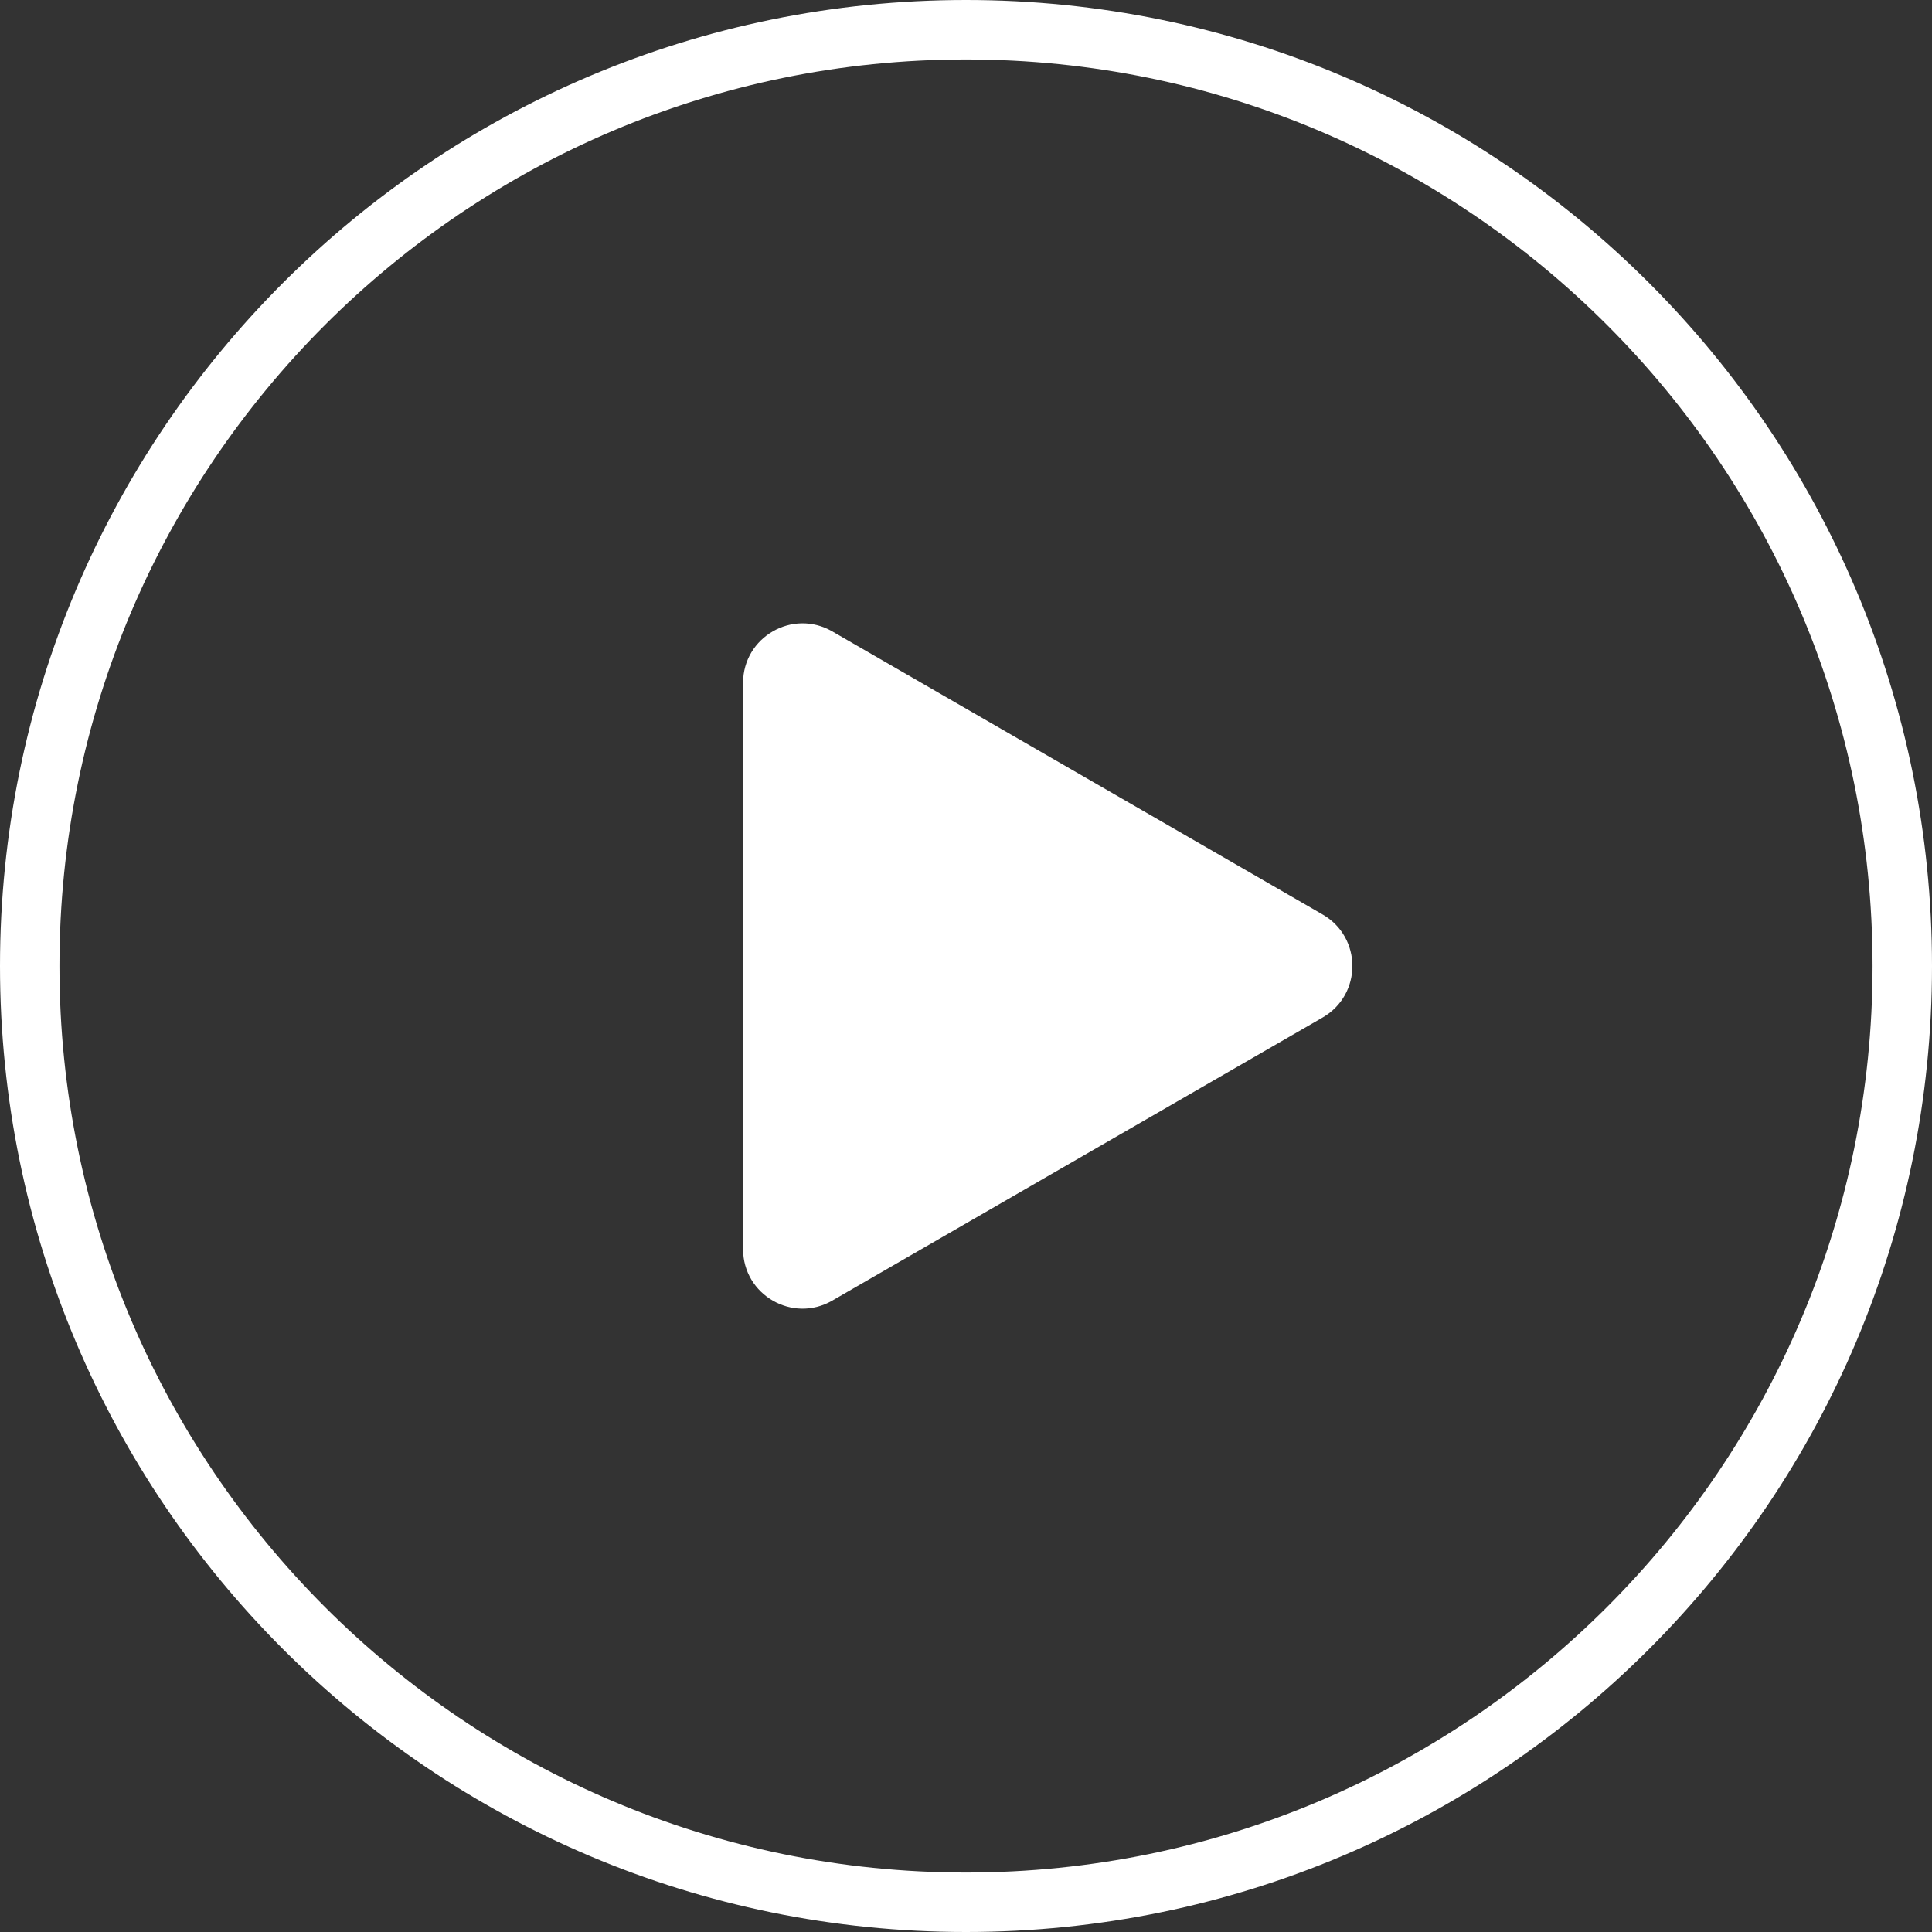
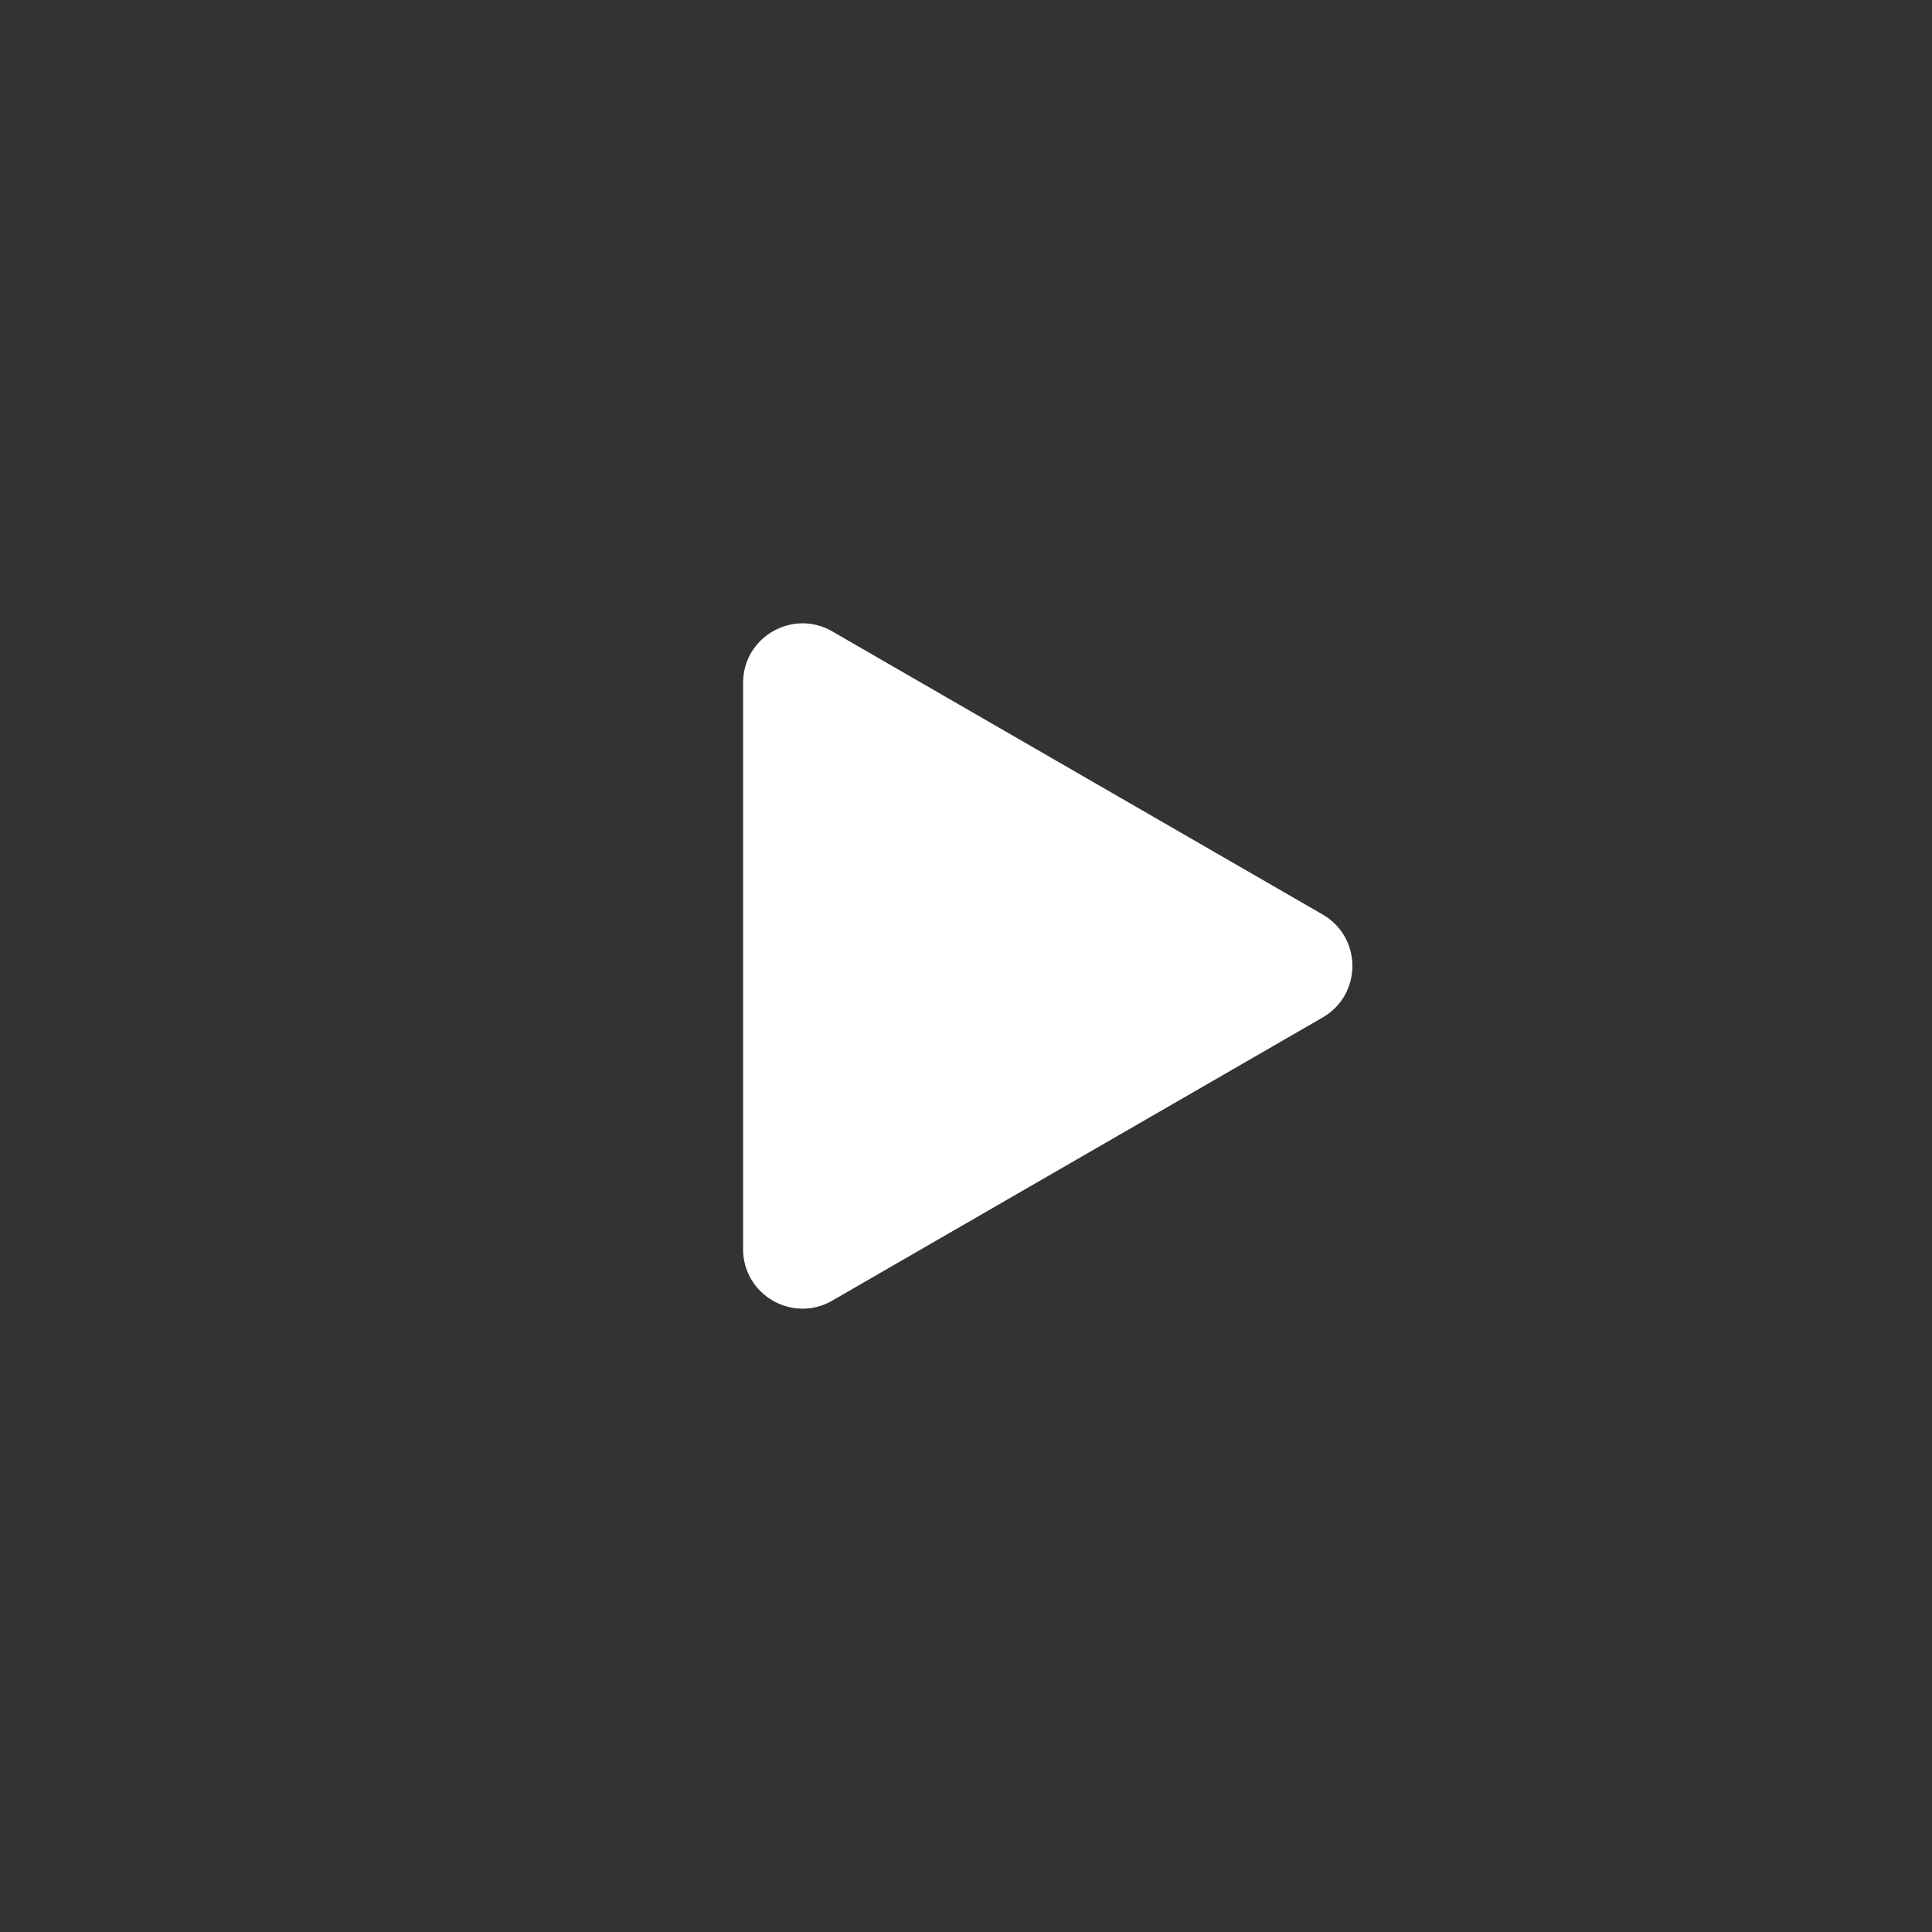
<svg xmlns="http://www.w3.org/2000/svg" width="65" height="65" viewBox="0 0 65 65" fill="none">
  <rect x="0" y="0" width="65" height="65" fill="#333333" stroke="none" />
  <path d="M44.5 30.768C45.833 31.538 45.833 33.462 44.5 34.232L28 43.758C26.667 44.528 25 43.566 25 42.026V22.974C25 21.434 26.667 20.472 28 21.242L44.5 30.768Z" fill="white" />
-   <path fill-rule="evenodd" clip-rule="evenodd" d="M32.5 2C15.655 2 2 15.655 2 32.5C2 49.345 15.655 63 32.5 63C49.345 63 63 49.345 63 32.5C63 15.655 49.345 2 32.5 2ZM0 32.5C0 14.551 14.551 0 32.5 0C50.449 0 65 14.551 65 32.5C65 50.449 50.449 65 32.5 65C14.551 65 0 50.449 0 32.5Z" fill="white" />
</svg>